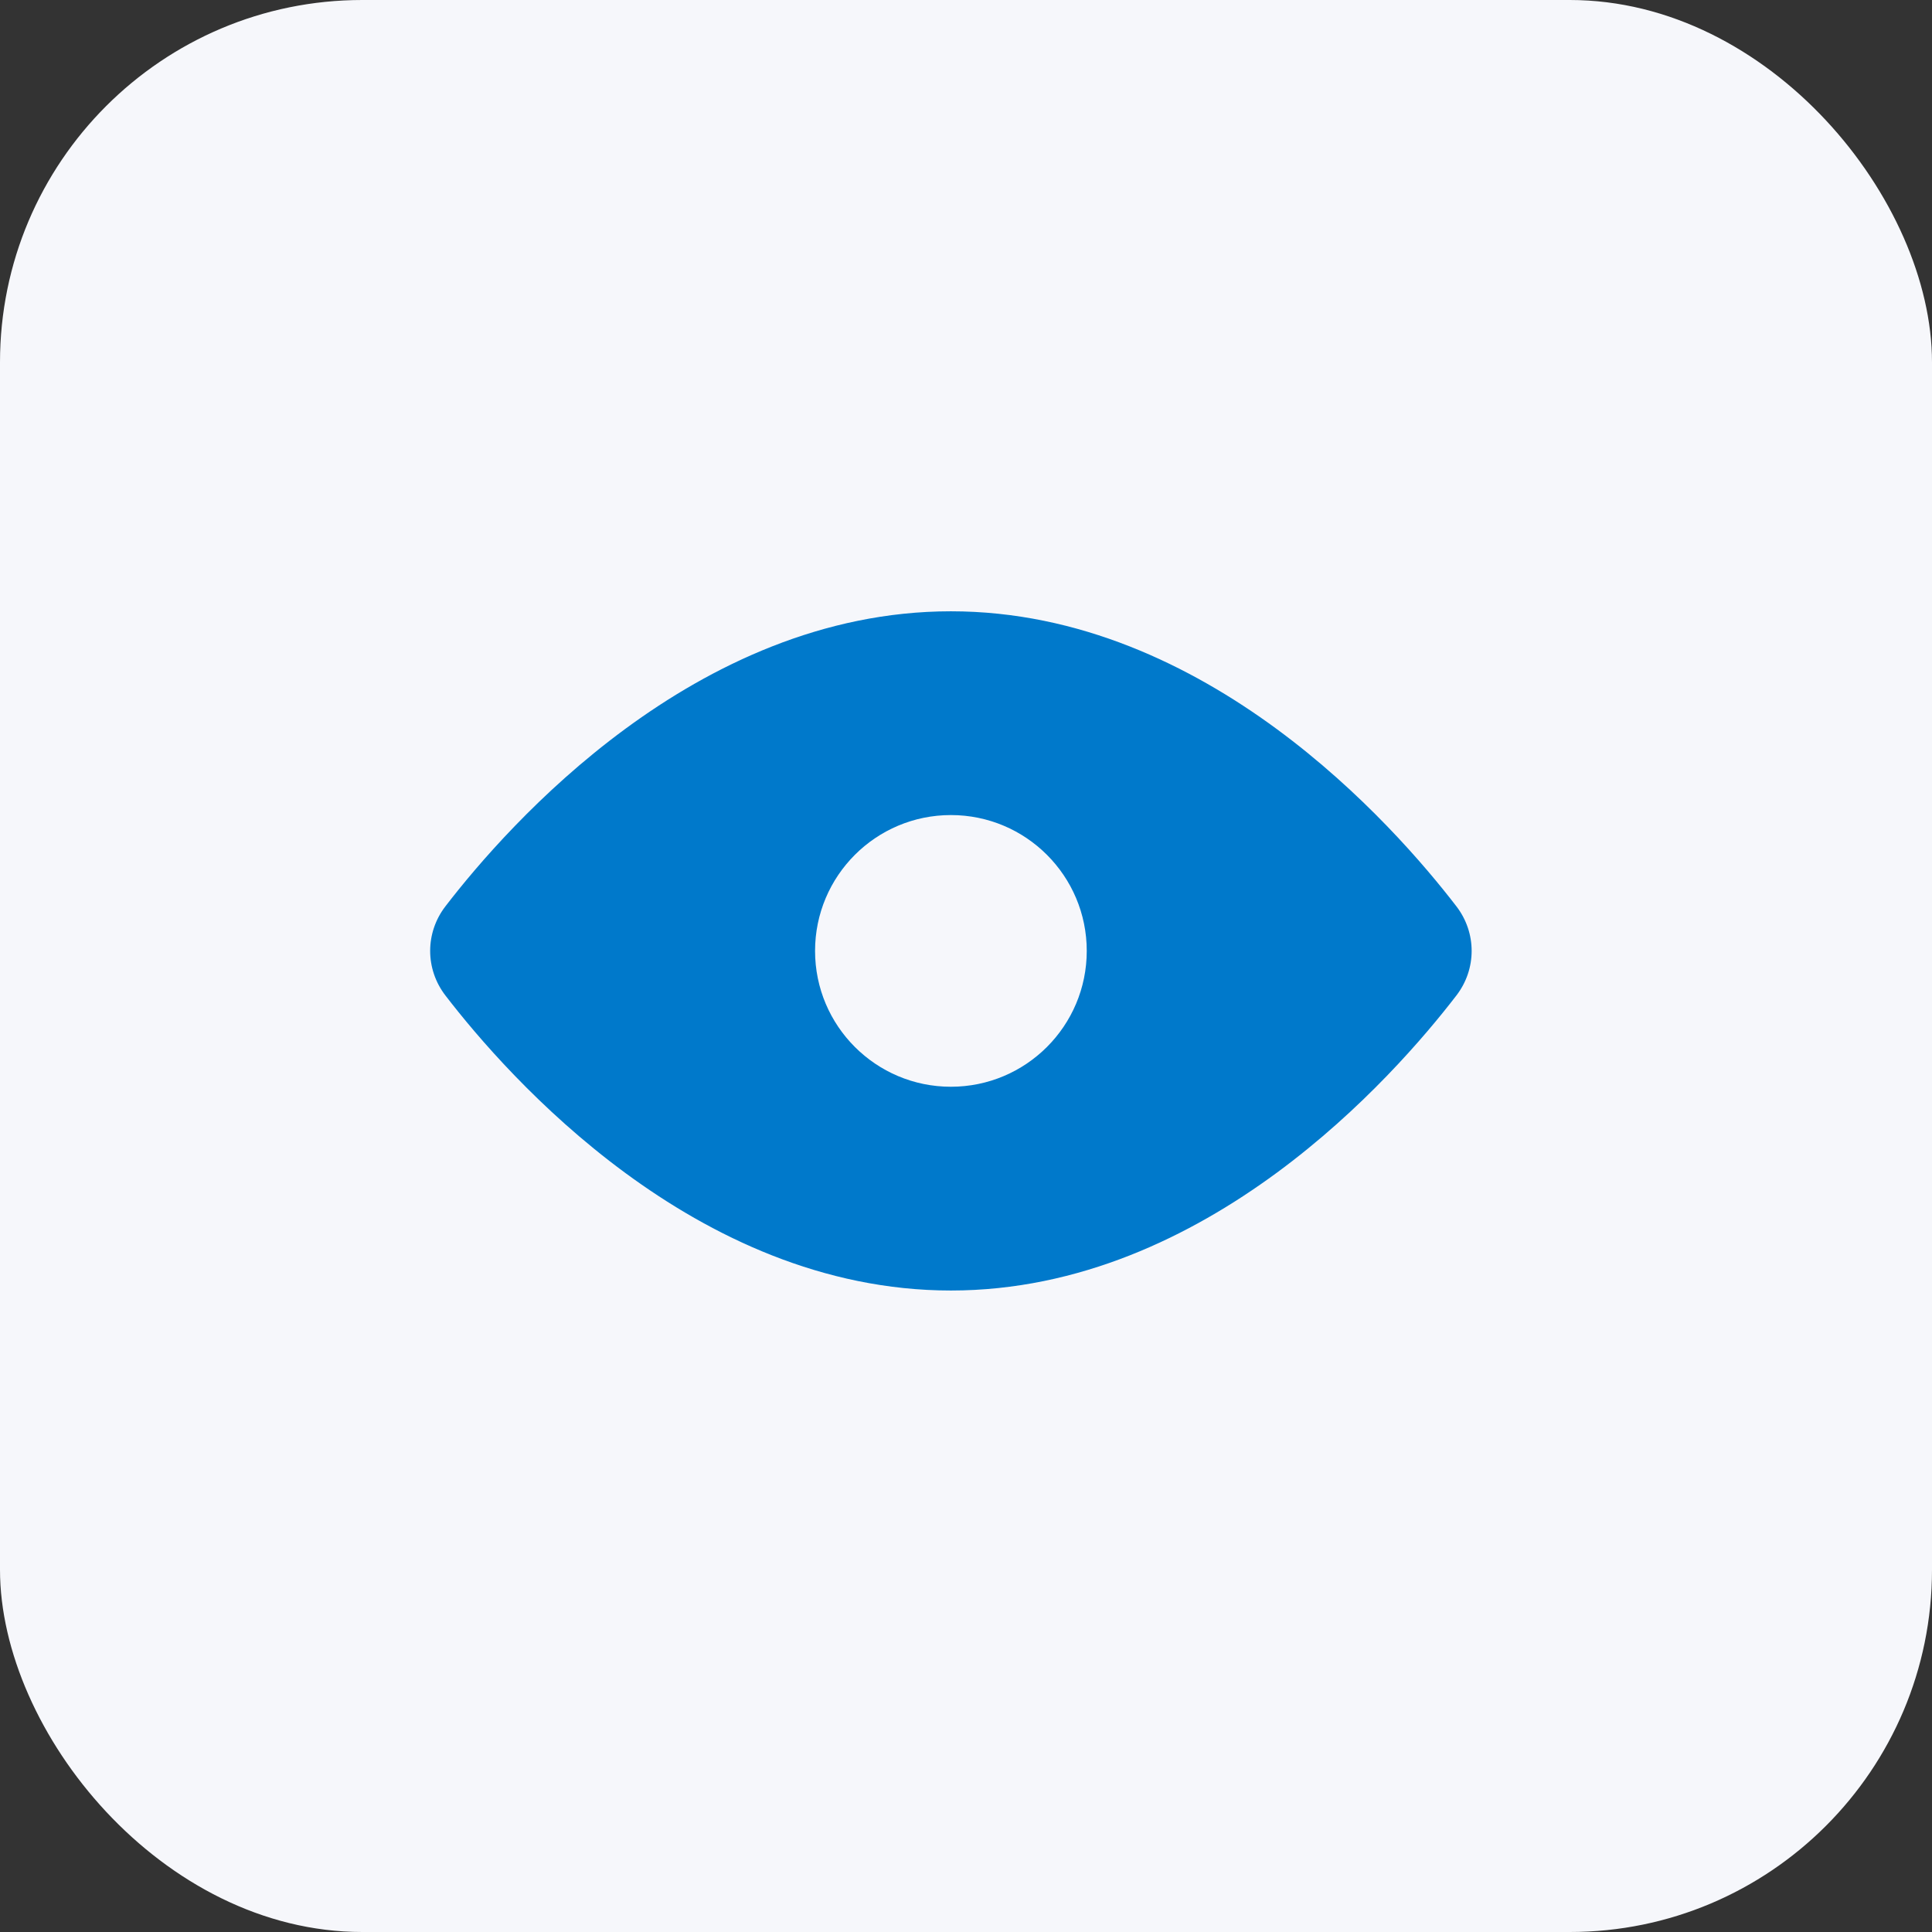
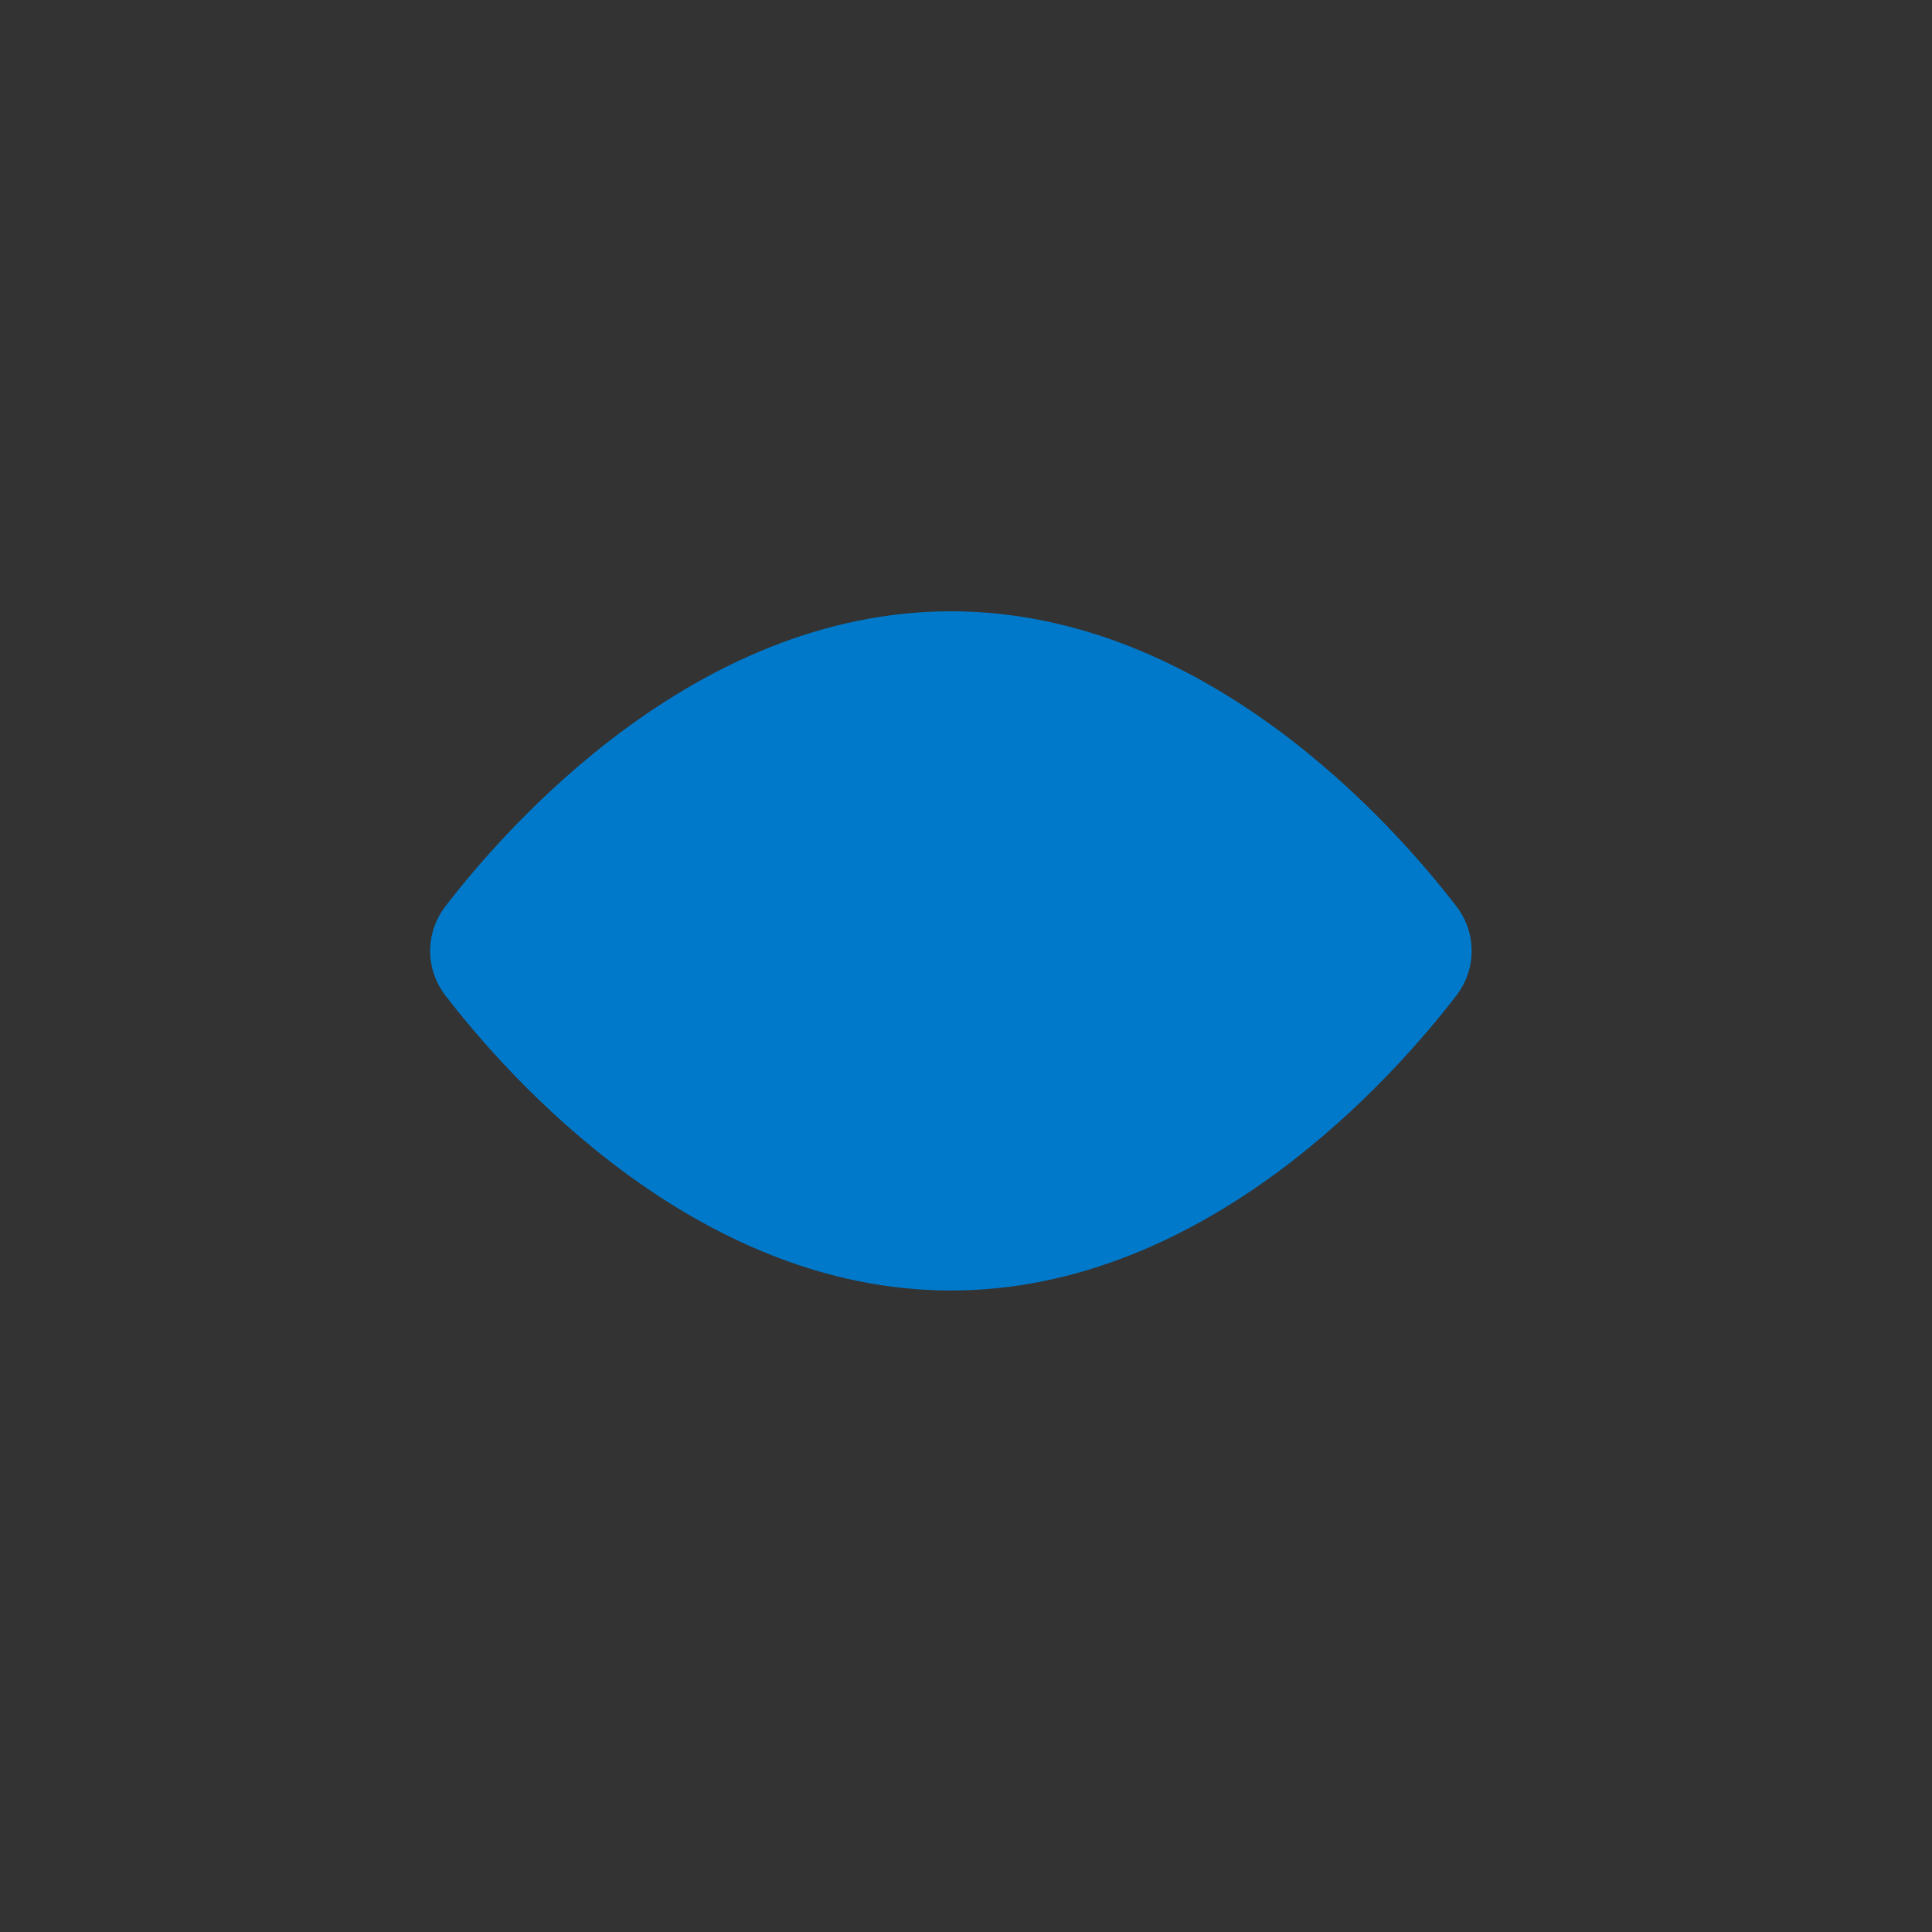
<svg xmlns="http://www.w3.org/2000/svg" width="64" height="64" viewBox="0 0 64 64" fill="none">
  <rect x="0" y="0" width="64" height="64" fill="#333333" stroke="none" />
-   <rect width="64" height="64" rx="12" fill="#F6F7FB" />
  <path d="M31.5 21C23.421 21 17.38 27.841 15.35 30.479C14.883 31.086 14.883 31.914 15.35 32.521C17.38 35.159 23.421 42 31.5 42C39.579 42 45.62 35.159 47.65 32.521C48.117 31.914 48.117 31.086 47.65 30.479C45.62 27.841 39.579 21 31.5 21Z" fill="#0079CB" />
  <path fill-rule="evenodd" clip-rule="evenodd" d="M20.712 24.146C23.561 22.051 27.245 20.25 31.5 20.25C35.755 20.25 39.438 22.051 42.288 24.146C45.139 26.243 47.206 28.672 48.244 30.022C48.919 30.898 48.919 32.102 48.244 32.978C47.206 34.328 45.139 36.757 42.288 38.854C39.438 40.949 35.755 42.75 31.5 42.75C27.245 42.75 23.561 40.949 20.712 38.854C17.861 36.757 15.794 34.328 14.756 32.978C14.081 32.102 14.081 30.898 14.756 30.022C15.794 28.672 17.861 26.243 20.712 24.146ZM21.601 25.354C18.904 27.338 16.936 29.648 15.945 30.936L15.945 30.936C15.685 31.274 15.685 31.726 15.945 32.063L15.945 32.063C16.936 33.352 18.904 35.662 21.601 37.646C24.299 39.63 27.676 41.25 31.5 41.25C35.324 41.25 38.7 39.63 41.399 37.646C44.096 35.662 46.064 33.352 47.055 32.063L47.055 32.063C47.315 31.726 47.315 31.274 47.055 30.936L47.055 30.936C46.064 29.648 44.096 27.338 41.399 25.354C38.7 23.37 35.324 21.75 31.5 21.75C27.676 21.75 24.299 23.37 21.601 25.354Z" fill="#0079CB" />
-   <path d="M31.5 36C33.985 36 36 33.985 36 31.5C36 29.015 33.985 27 31.5 27C29.015 27 27 29.015 27 31.5C27 33.985 29.015 36 31.5 36Z" fill="#F6F7FB" />
</svg>